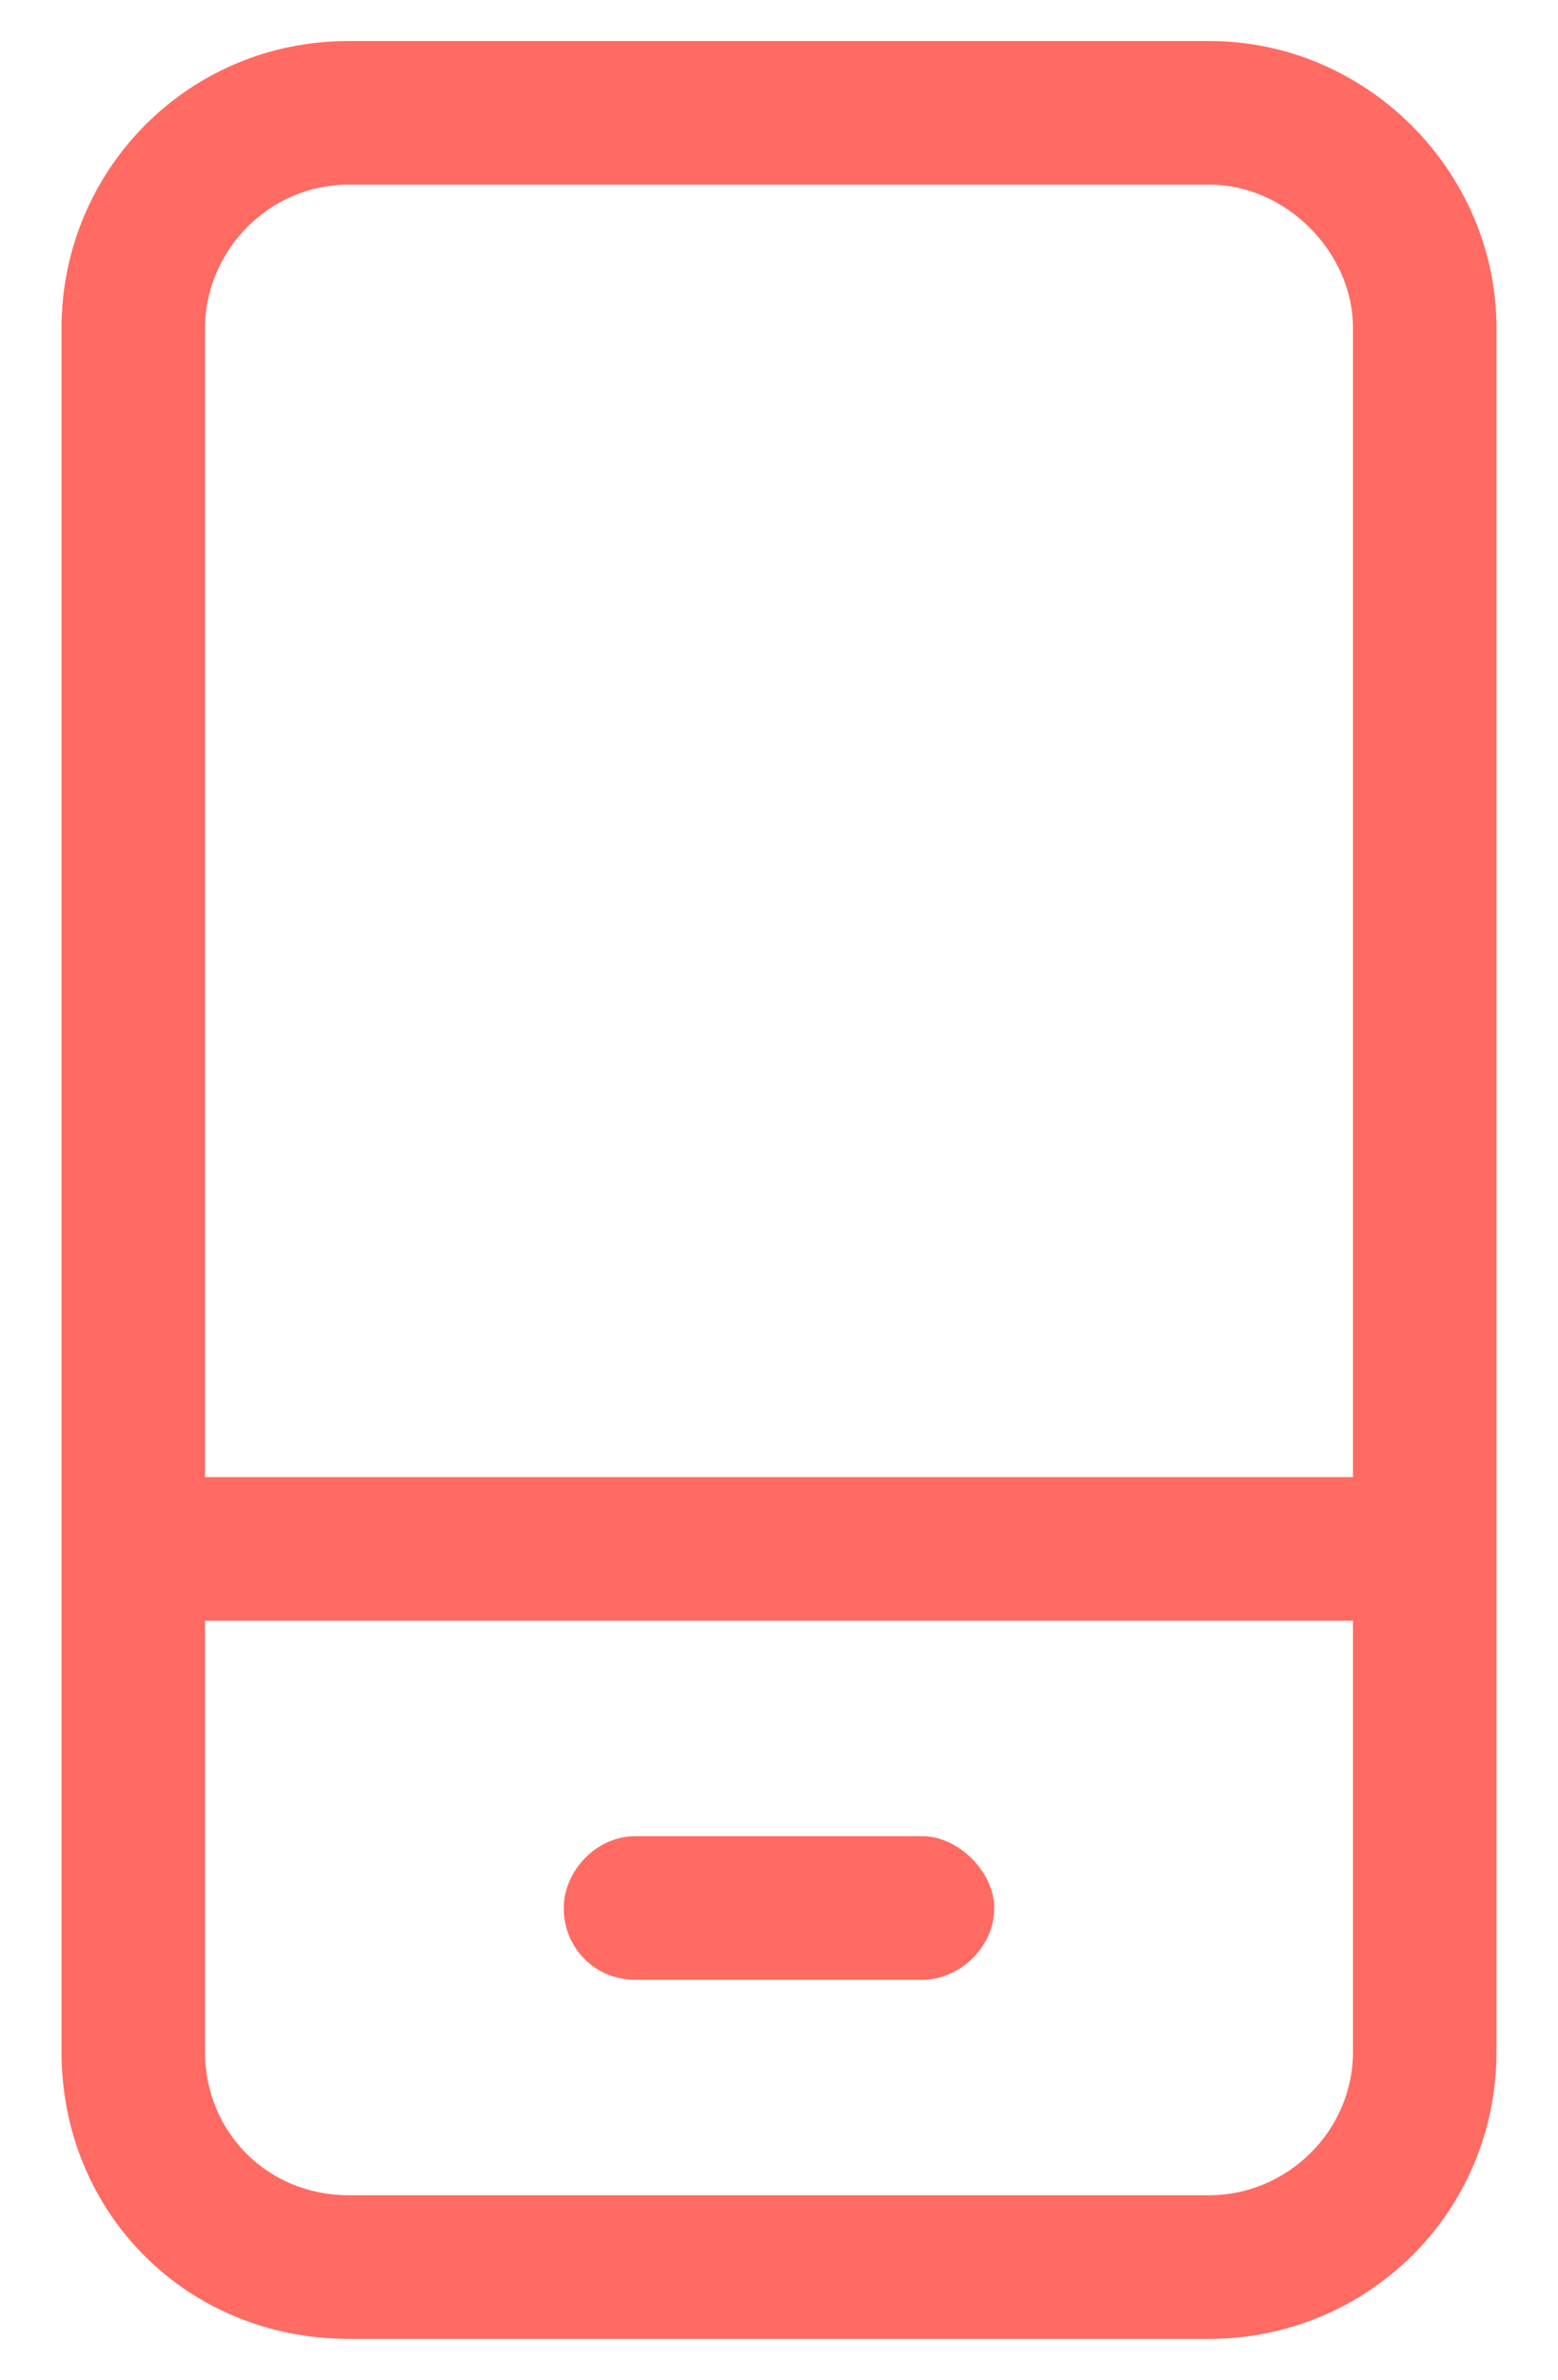
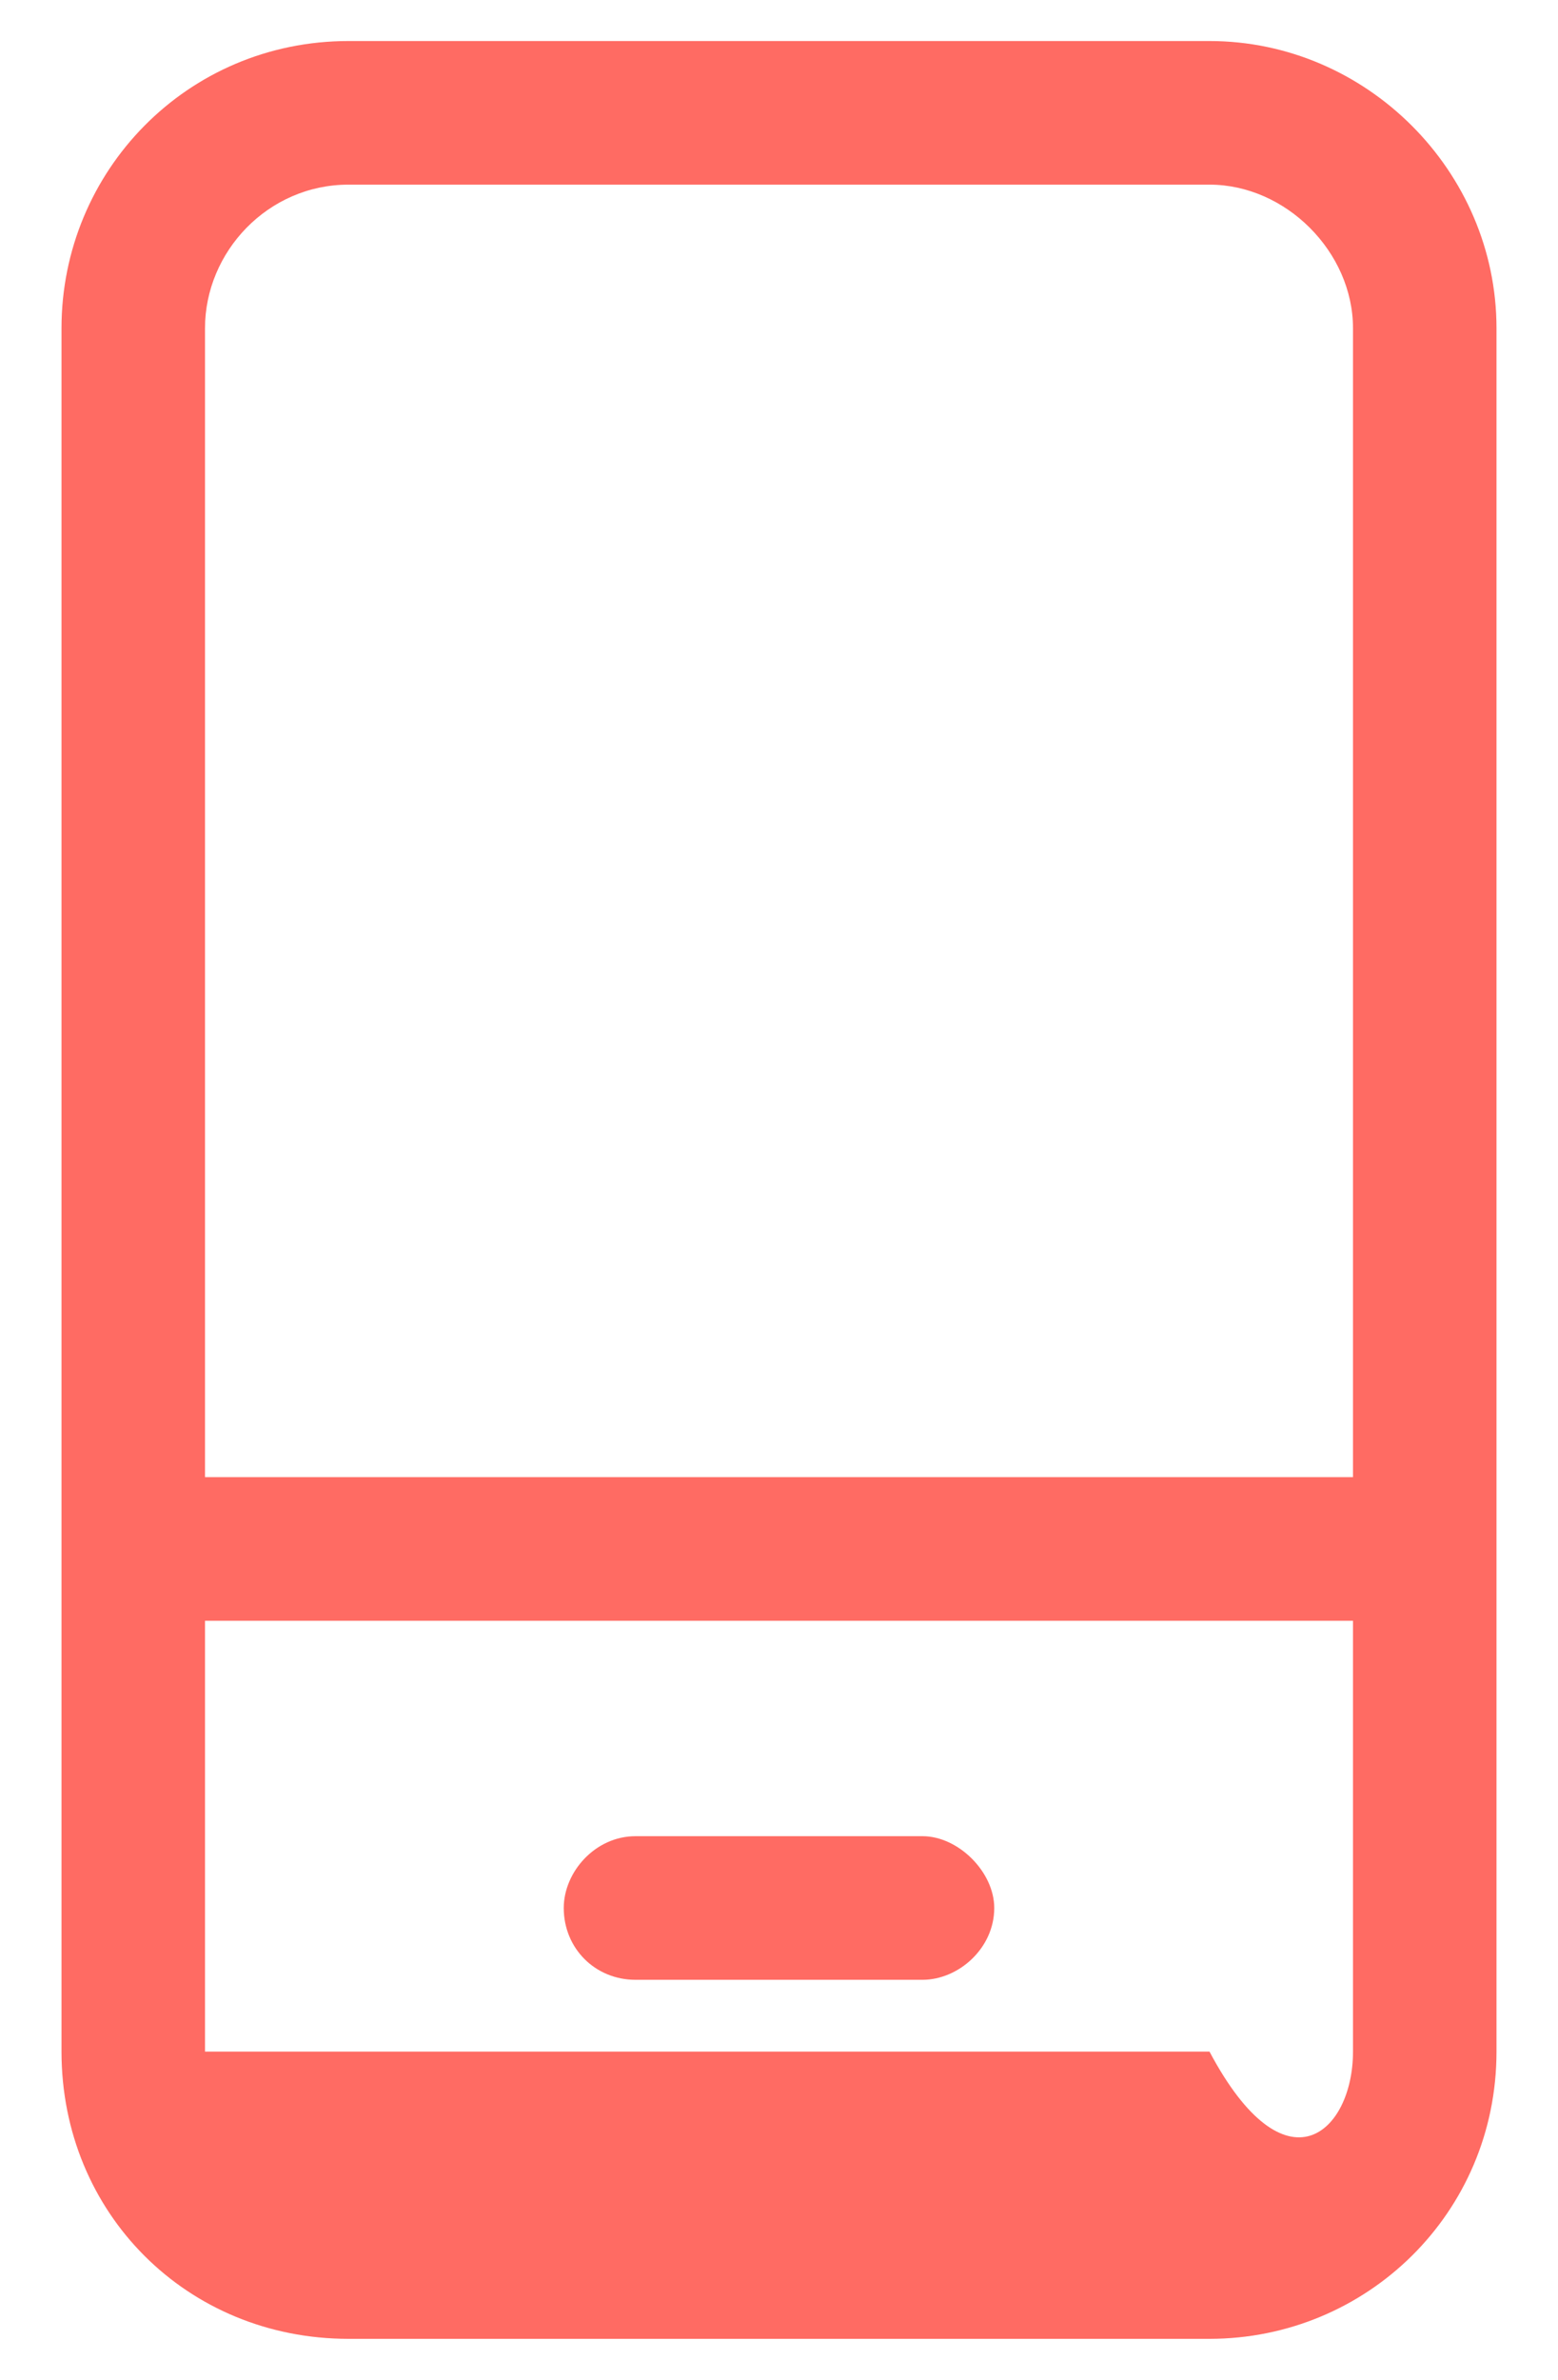
<svg xmlns="http://www.w3.org/2000/svg" width="19" height="29" viewBox="0 0 19 29" fill="none">
-   <path d="M14.75 0.5C16.664 0.5 18.25 2.086 18.25 4V25C18.25 26.969 16.664 28.5 14.75 28.5H4.25C2.281 28.5 0.75 26.969 0.75 25V4C0.75 2.086 2.281 0.5 4.25 0.5H14.75ZM16.5 25V19.75H2.5V25C2.5 25.984 3.266 26.75 4.25 26.75H14.75C15.68 26.75 16.5 25.984 16.5 25ZM16.5 18V4C16.5 3.07 15.68 2.25 14.75 2.25H4.25C3.266 2.25 2.5 3.07 2.5 4V18H16.5ZM7.75 24.125C7.258 24.125 6.875 23.742 6.875 23.25C6.875 22.812 7.258 22.375 7.75 22.375H11.25C11.688 22.375 12.125 22.812 12.125 23.25C12.125 23.742 11.688 24.125 11.25 24.125H7.75Z" fill="#FF6B63" />
+   <path d="M14.75 0.5C16.664 0.5 18.25 2.086 18.25 4V25C18.25 26.969 16.664 28.5 14.75 28.5H4.25C2.281 28.5 0.75 26.969 0.75 25V4C0.75 2.086 2.281 0.5 4.25 0.5H14.75ZM16.5 25V19.75H2.5V25H14.75C15.68 26.75 16.5 25.984 16.5 25ZM16.5 18V4C16.5 3.07 15.68 2.25 14.75 2.25H4.25C3.266 2.25 2.5 3.07 2.5 4V18H16.5ZM7.75 24.125C7.258 24.125 6.875 23.742 6.875 23.25C6.875 22.812 7.258 22.375 7.75 22.375H11.25C11.688 22.375 12.125 22.812 12.125 23.25C12.125 23.742 11.688 24.125 11.25 24.125H7.75Z" fill="#FF6B63" />
</svg>